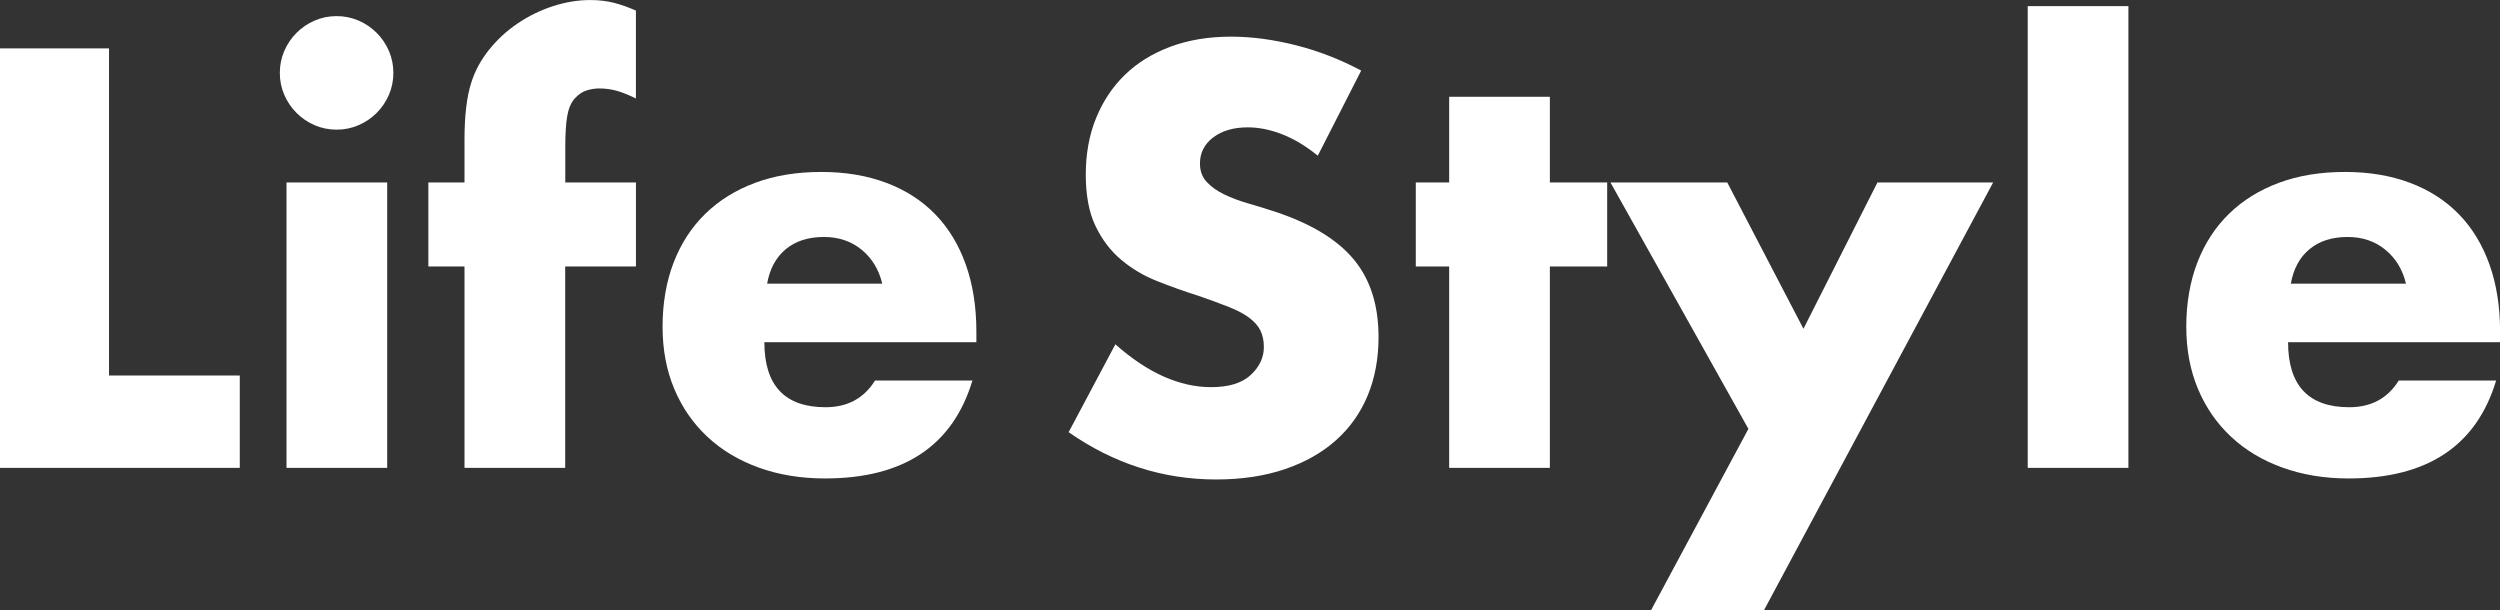
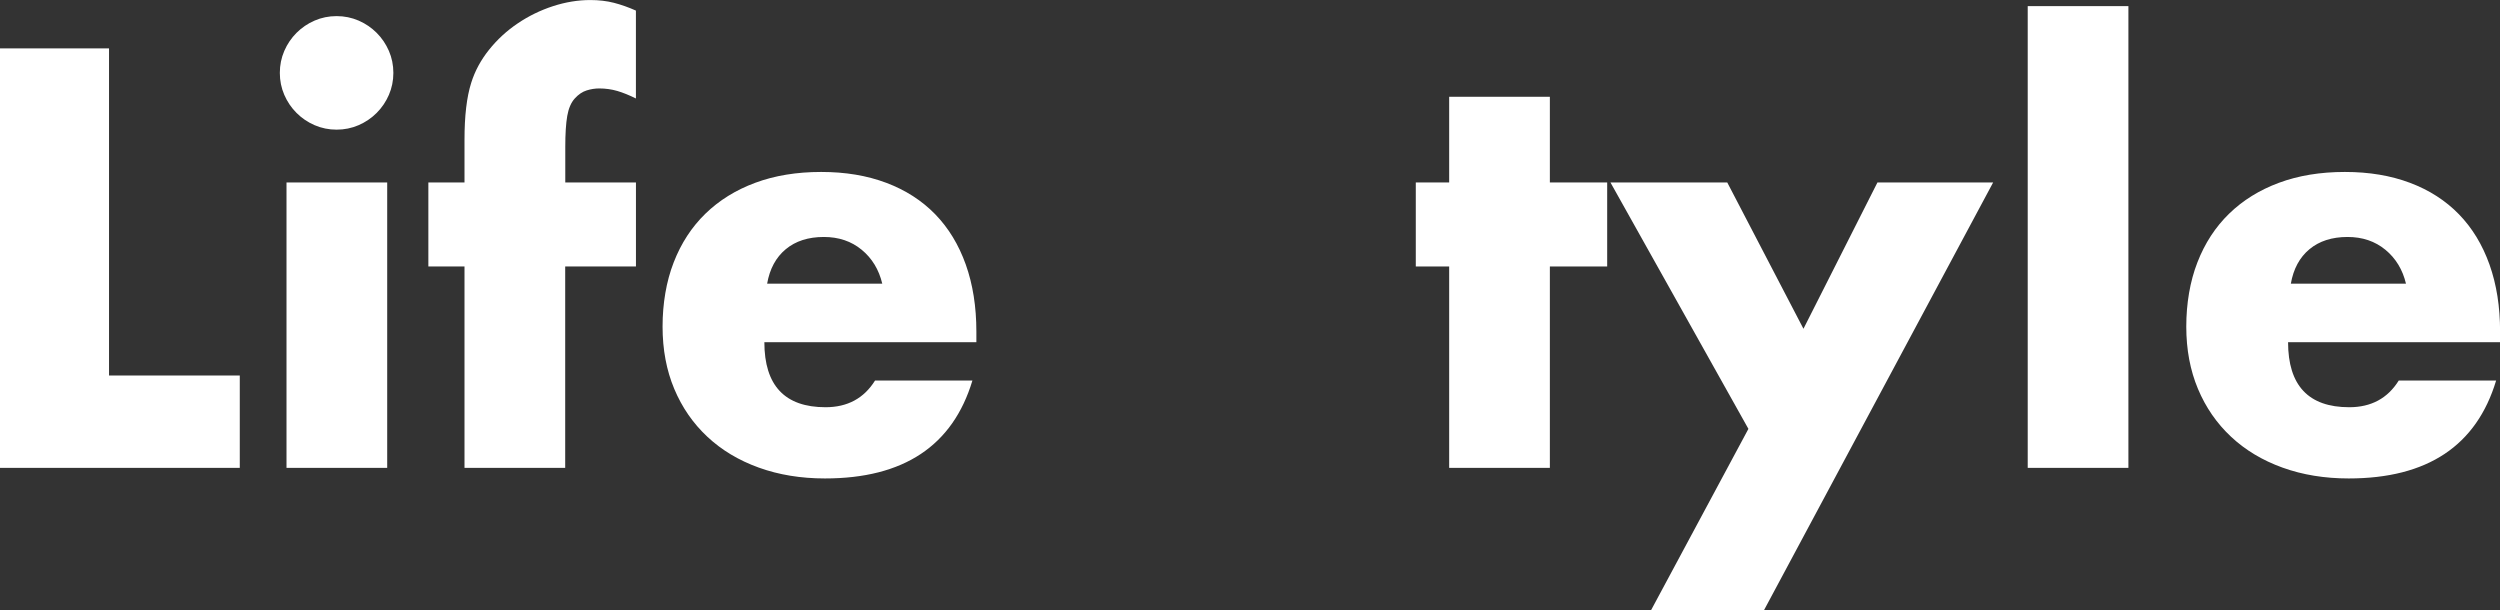
<svg xmlns="http://www.w3.org/2000/svg" id="_レイヤー_2" data-name="レイヤー_2" viewBox="0 0 587.94 143.52">
  <rect x="0" y="0" width="587.94" height="143.52" fill="#333333" stroke="none" />
  <defs>
    <style>
      .cls-1 {
        fill: #fff;
      }
    </style>
  </defs>
  <g id="_レイヤー_1-2" data-name="レイヤー_1">
    <g>
      <path class="cls-1" d="M25.64,11.38v76.93h30.75v21.72H0V11.38h25.64Z" />
      <path class="cls-1" d="M65.81,17.14c0-1.83.35-3.55,1.05-5.17.7-1.61,1.66-3.03,2.88-4.25,1.22-1.22,2.64-2.18,4.25-2.88,1.61-.7,3.34-1.05,5.17-1.05s3.55.35,5.17,1.05c1.61.7,3.03,1.66,4.25,2.88,1.22,1.22,2.18,2.64,2.88,4.25.7,1.61,1.05,3.34,1.05,5.17s-.35,3.55-1.05,5.17c-.7,1.61-1.66,3.03-2.88,4.25-1.22,1.22-2.64,2.18-4.25,2.88-1.62.7-3.34,1.05-5.17,1.05s-3.55-.35-5.17-1.05c-1.61-.7-3.03-1.66-4.25-2.88-1.22-1.22-2.18-2.64-2.88-4.25-.7-1.61-1.05-3.34-1.05-5.17ZM91.06,42.91v67.12h-23.68V42.91h23.68Z" />
      <path class="cls-1" d="M132.92,62.67v47.36h-23.68v-47.36h-8.5v-19.76h8.5v-10.07c0-5.58.52-10.03,1.57-13.34.87-2.79,2.27-5.38,4.19-7.78,1.92-2.4,4.16-4.47,6.74-6.21,2.57-1.74,5.34-3.09,8.31-4.06,2.96-.96,5.89-1.44,8.77-1.44,2.01,0,3.86.22,5.56.65,1.7.44,3.42,1.05,5.17,1.83v20.67c-1.57-.78-3.03-1.37-4.38-1.77-1.35-.39-2.77-.59-4.25-.59-.96,0-1.94.15-2.94.46-1,.31-1.94.94-2.81,1.9-.87.96-1.46,2.33-1.77,4.12-.31,1.79-.46,4.21-.46,7.26v8.37h16.62v19.76h-16.62Z" />
      <path class="cls-1" d="M179.76,80.46c0,10.2,4.8,15.31,14.39,15.31,5.15,0,9.03-2.09,11.64-6.28h22.9c-4.62,15.35-16.18,23.03-34.67,23.03-5.67,0-10.86-.85-15.57-2.55-4.71-1.7-8.75-4.12-12.1-7.26-3.36-3.14-5.95-6.89-7.78-11.25-1.83-4.36-2.75-9.24-2.75-14.65s.87-10.62,2.62-15.11c1.74-4.49,4.23-8.31,7.46-11.45,3.23-3.14,7.13-5.56,11.71-7.26,4.58-1.7,9.75-2.55,15.5-2.55s10.77.85,15.31,2.55c4.53,1.7,8.37,4.17,11.51,7.39,3.14,3.23,5.54,7.18,7.2,11.84,1.66,4.67,2.49,9.92,2.49,15.77v2.49h-49.85ZM207.49,66.72c-.79-3.31-2.4-5.97-4.84-7.98-2.44-2.01-5.41-3.01-8.9-3.01-3.66,0-6.65.96-8.96,2.88-2.31,1.92-3.77,4.62-4.38,8.11h27.08Z" />
-       <path class="cls-1" d="M309.93,36.63c-2.79-2.27-5.58-3.95-8.37-5.04-2.79-1.09-5.5-1.64-8.11-1.64-3.32,0-6.02.78-8.11,2.35-2.09,1.57-3.14,3.62-3.14,6.15,0,1.75.52,3.18,1.57,4.32,1.05,1.13,2.42,2.12,4.12,2.94,1.7.83,3.62,1.55,5.76,2.16,2.14.61,4.25,1.27,6.35,1.96,8.37,2.79,14.5,6.52,18.38,11.19,3.88,4.67,5.82,10.75,5.82,18.25,0,5.06-.85,9.64-2.55,13.74-1.7,4.1-4.19,7.61-7.46,10.53-3.27,2.92-7.28,5.19-12.04,6.8-4.75,1.61-10.14,2.42-16.16,2.42-12.47,0-24.03-3.71-34.67-11.12l10.99-20.67c3.84,3.4,7.63,5.93,11.38,7.59,3.75,1.66,7.46,2.49,11.12,2.49,4.19,0,7.3-.96,9.35-2.88,2.05-1.92,3.07-4.1,3.07-6.54,0-1.48-.26-2.77-.79-3.86-.52-1.09-1.4-2.09-2.62-3.01-1.22-.92-2.81-1.77-4.78-2.55-1.96-.78-4.34-1.66-7.13-2.62-3.32-1.05-6.56-2.2-9.75-3.47-3.18-1.26-6.02-2.94-8.5-5.04-2.49-2.09-4.49-4.73-6.02-7.92-1.53-3.18-2.29-7.22-2.29-12.1s.8-9.31,2.42-13.28c1.61-3.97,3.88-7.37,6.8-10.2,2.92-2.83,6.5-5.04,10.73-6.61,4.23-1.57,8.96-2.35,14.2-2.35,4.88,0,9.99.68,15.31,2.03,5.32,1.35,10.42,3.34,15.31,5.95l-10.21,20.02Z" />
      <path class="cls-1" d="M364.49,62.67v47.36h-23.68v-47.36h-7.85v-19.76h7.85v-20.15h23.68v20.15h13.48v19.76h-13.48Z" />
      <path class="cls-1" d="M411.19,100.87l-32.45-57.96h27.47l17.92,34.41,17.4-34.41h27.21l-53.9,100.61h-26.56l22.9-42.65Z" />
      <path class="cls-1" d="M500.55,1.44v108.59h-23.68V1.44h23.68Z" />
      <path class="cls-1" d="M538.1,80.46c0,10.2,4.8,15.31,14.39,15.31,5.15,0,9.03-2.09,11.64-6.28h22.9c-4.62,15.35-16.18,23.03-34.67,23.03-5.67,0-10.86-.85-15.57-2.55-4.71-1.7-8.75-4.12-12.1-7.26-3.36-3.14-5.95-6.89-7.78-11.25-1.83-4.36-2.75-9.24-2.75-14.65s.87-10.62,2.62-15.11c1.74-4.49,4.23-8.31,7.46-11.45,3.23-3.14,7.13-5.56,11.71-7.26,4.58-1.7,9.75-2.55,15.5-2.55s10.77.85,15.31,2.55c4.53,1.7,8.37,4.17,11.51,7.39,3.14,3.23,5.54,7.18,7.2,11.84,1.66,4.67,2.49,9.92,2.49,15.77v2.49h-49.85ZM565.83,66.72c-.79-3.31-2.4-5.97-4.84-7.98-2.44-2.01-5.41-3.01-8.9-3.01-3.66,0-6.65.96-8.96,2.88-2.31,1.92-3.77,4.62-4.38,8.11h27.08Z" />
    </g>
  </g>
</svg>